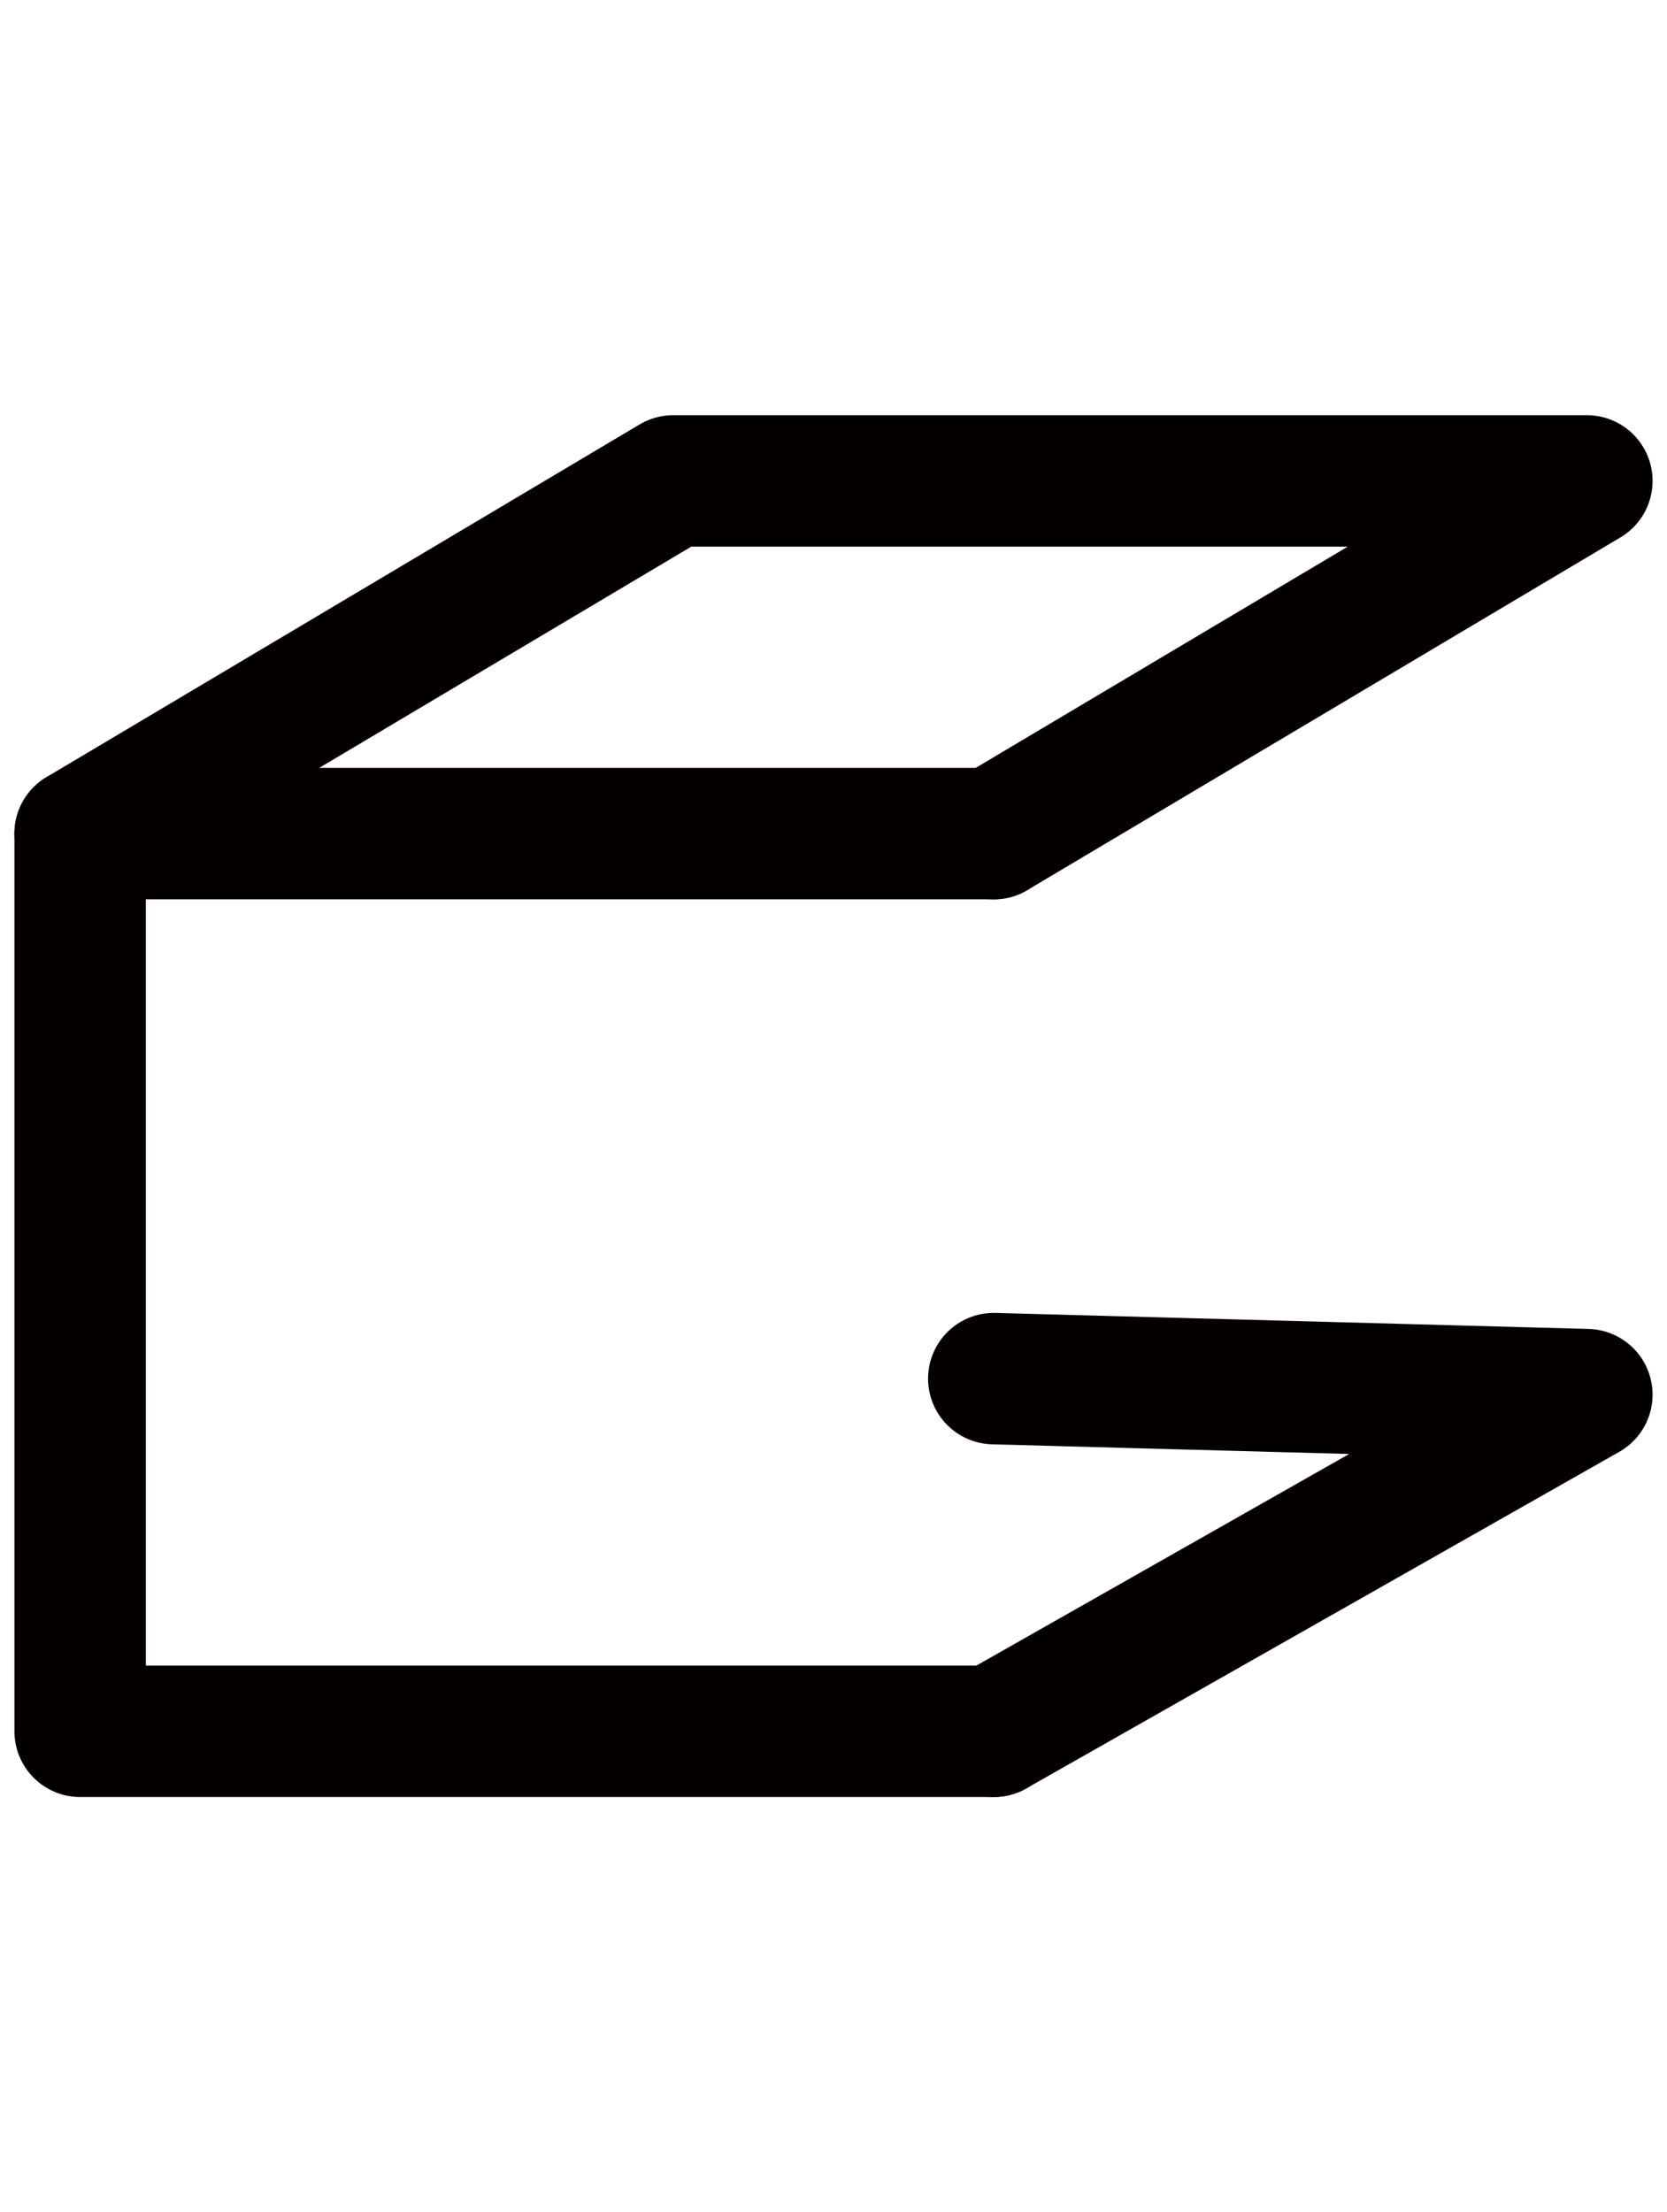
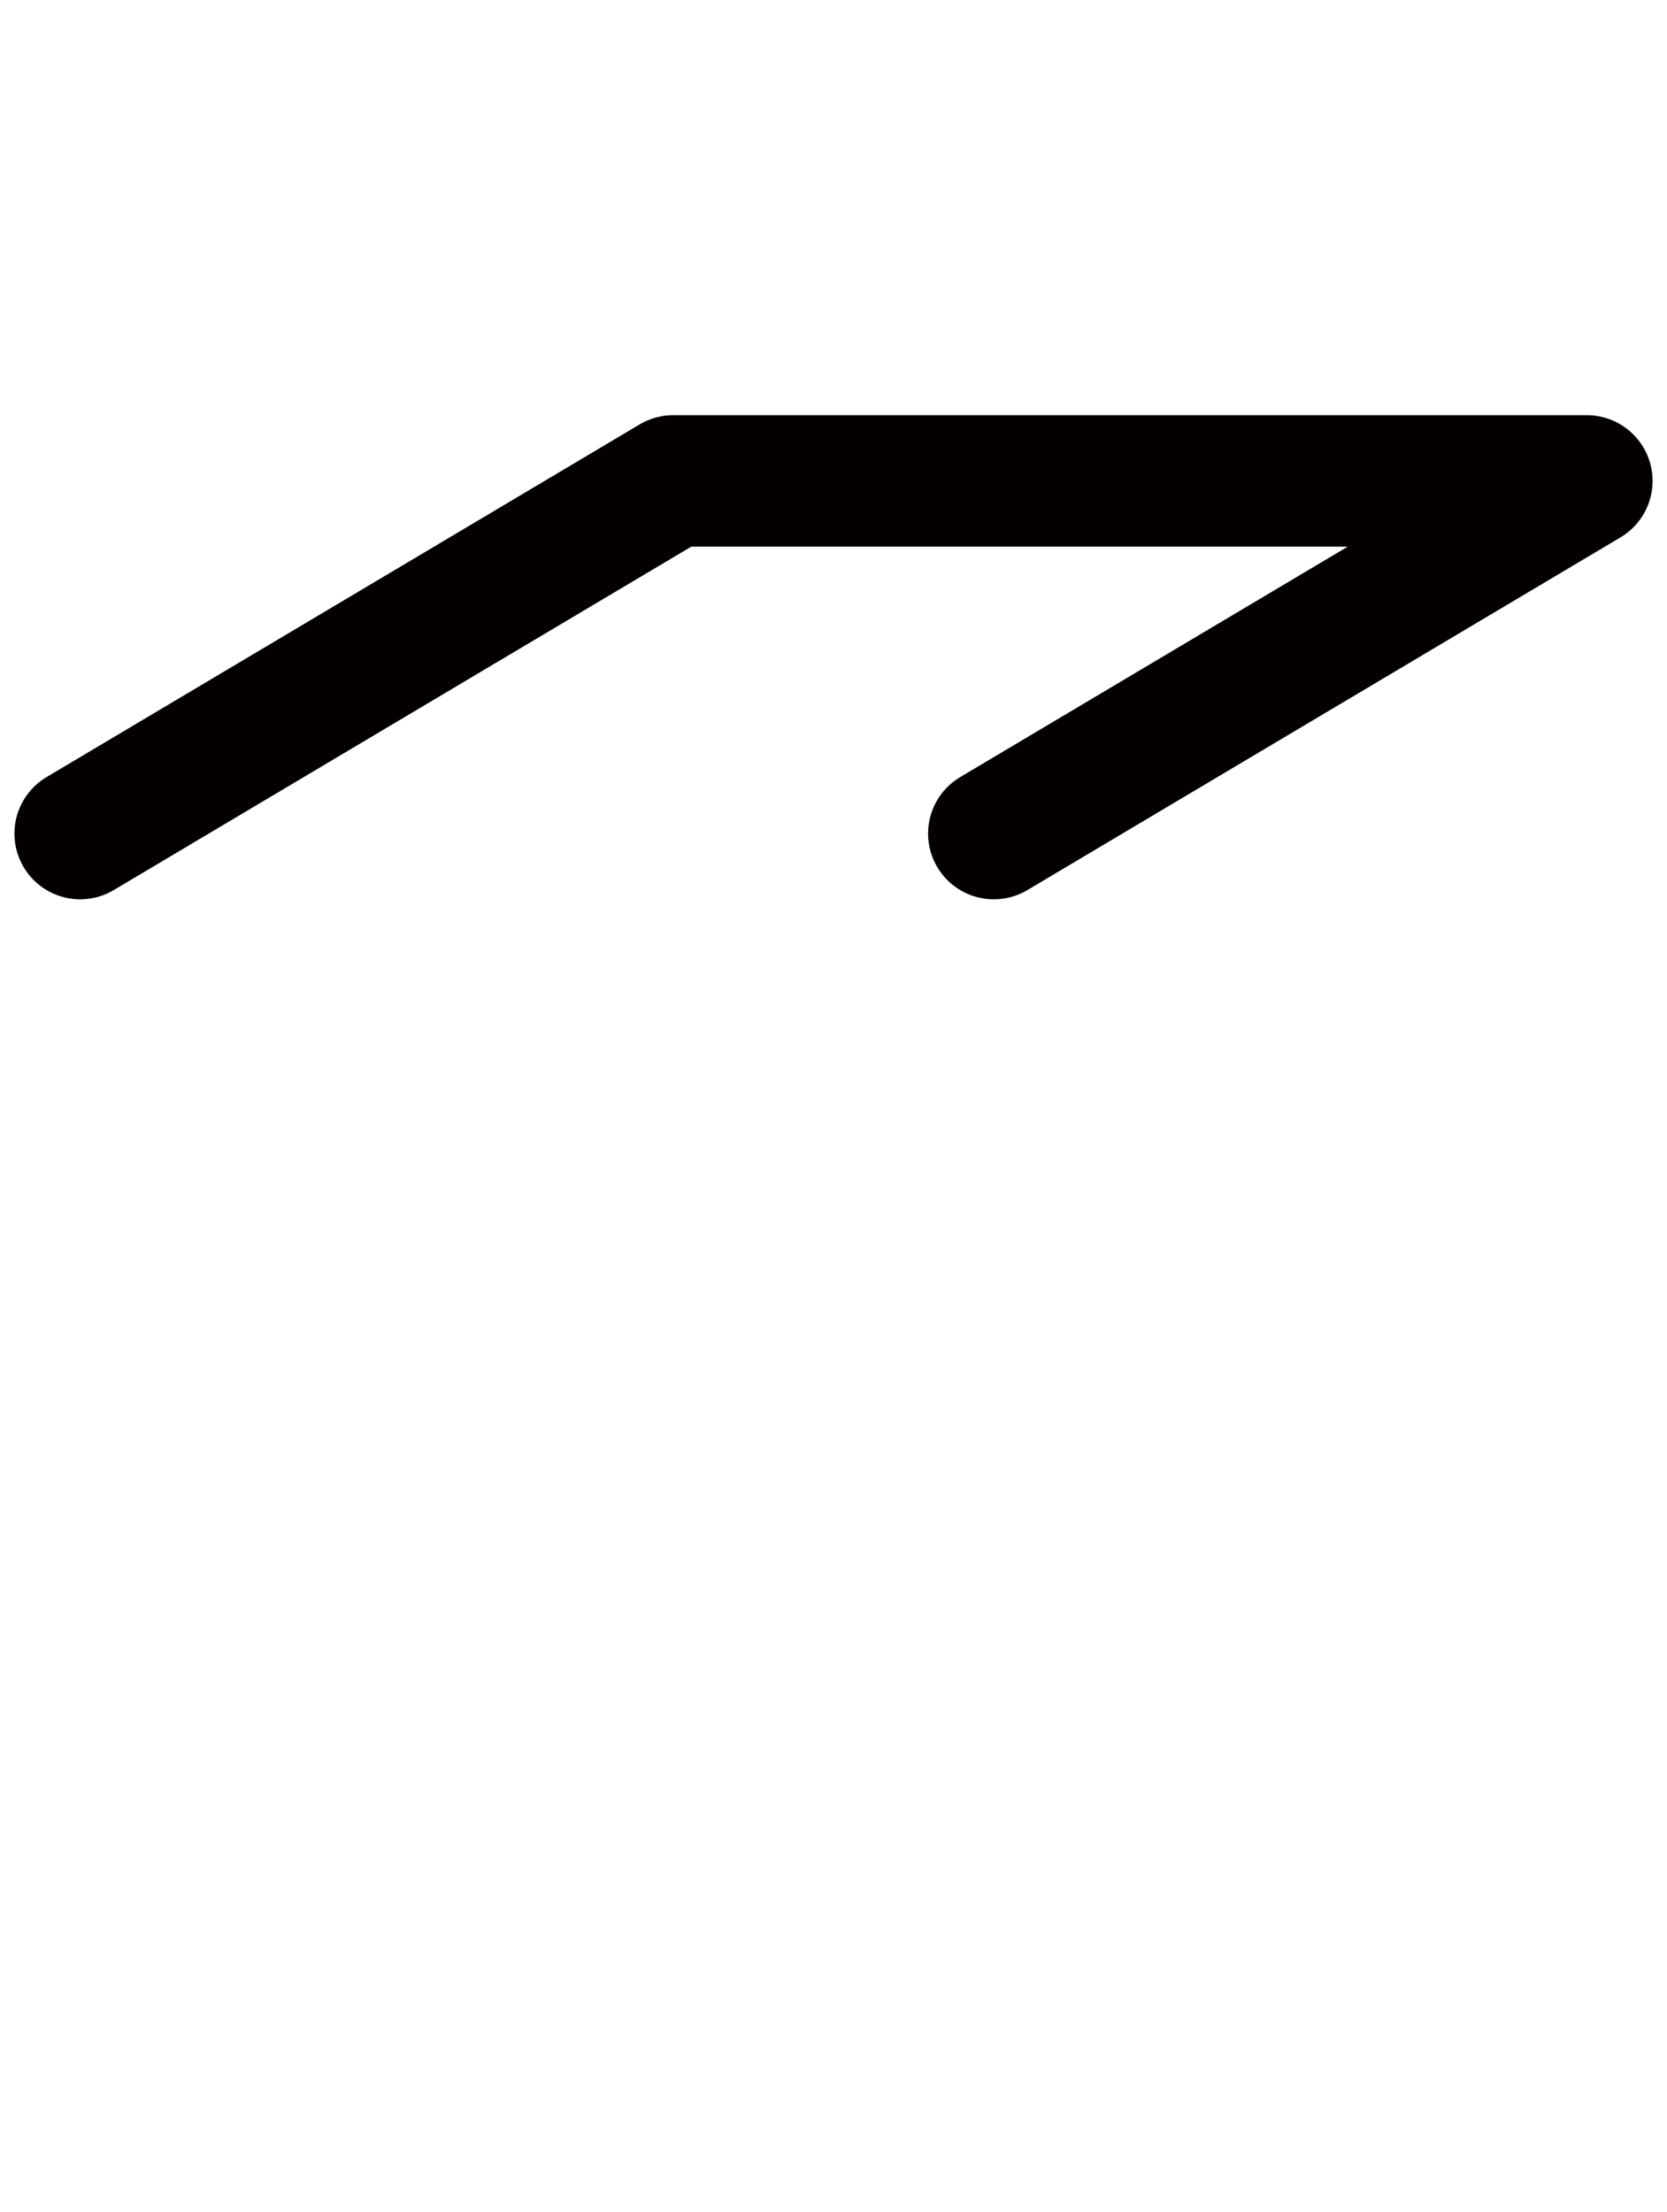
<svg xmlns="http://www.w3.org/2000/svg" version="1.1" id="レイヤー_1" x="0px" y="0px" viewBox="0 0 10.4 13.8" style="enable-background:new 0 0 10.4 13.8;" xml:space="preserve">
  <style type="text/css">
	.st0{fill:none;stroke:#040000;stroke-width:0.82;stroke-linecap:round;stroke-linejoin:round;}
</style>
-   <polyline class="st0" points="6.2,10.8 0.5,10.8 0.5,5.2 6.2,5.2 " />
  <polyline class="st0" points="6.2,5.2 9.9,3 4.2,3 0.5,5.2 " />
-   <polyline class="st0" points="6.2,10.8 9.9,8.7 6.2,8.6 " />
</svg>